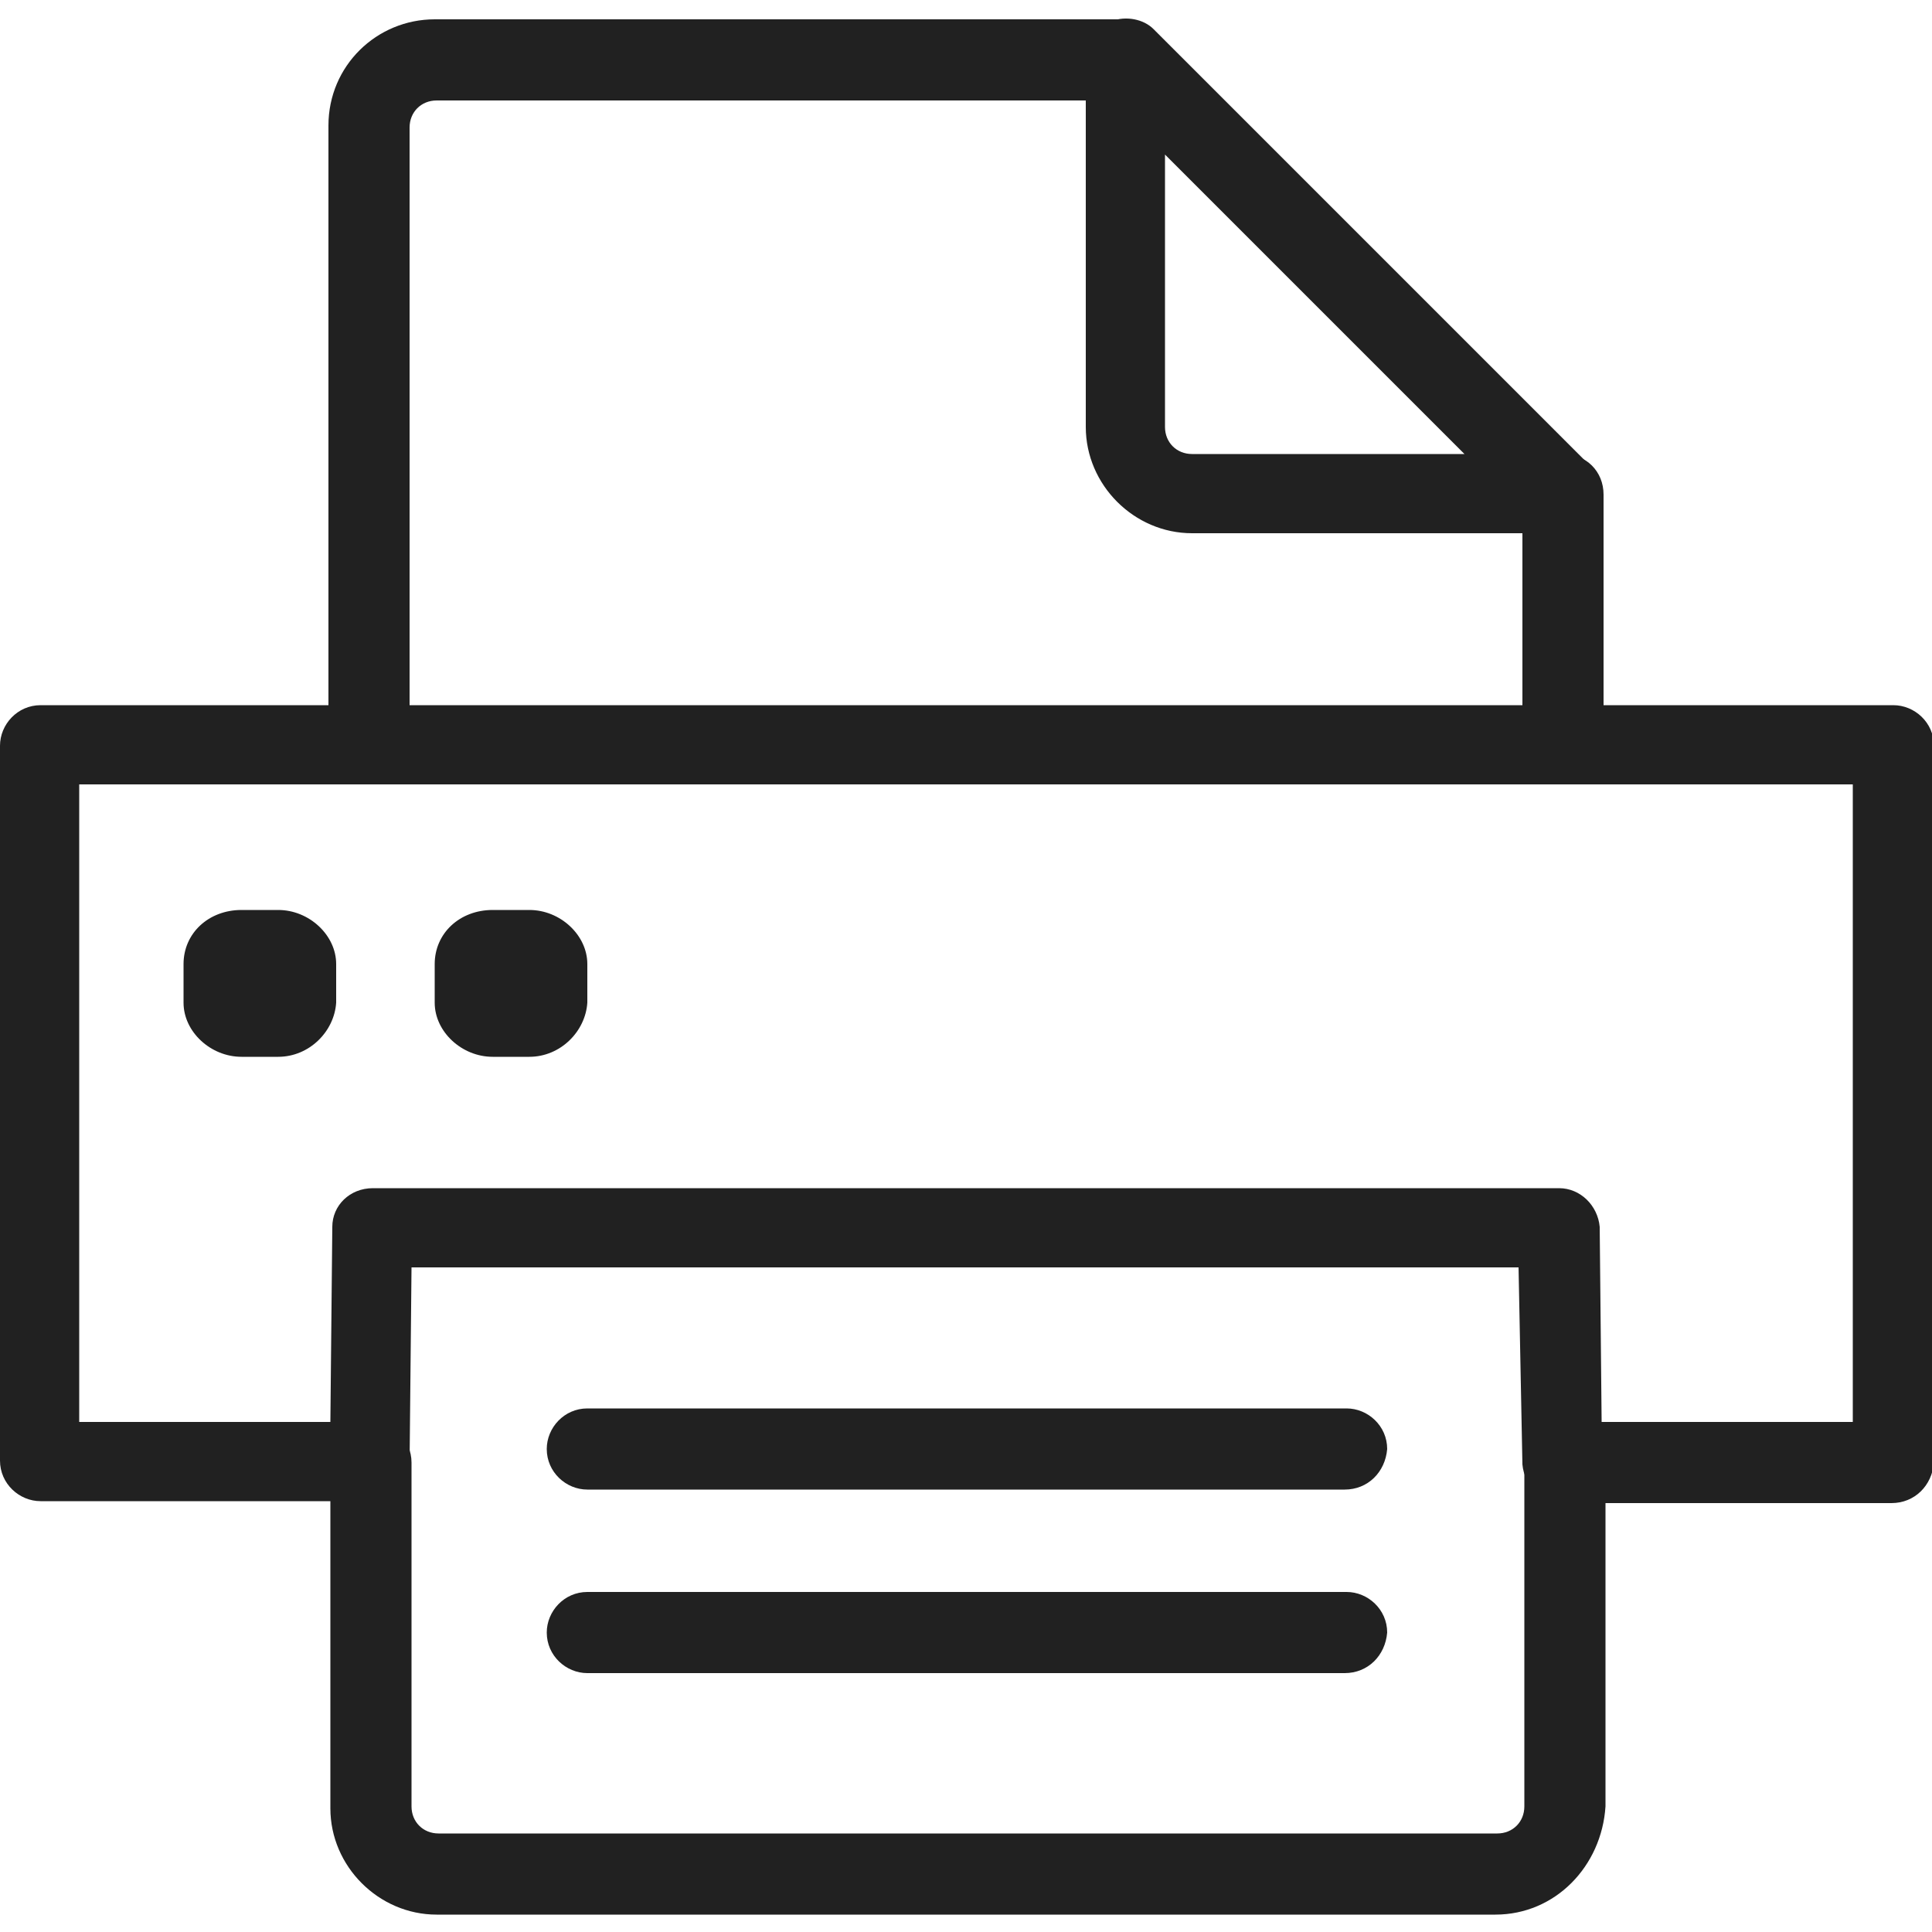
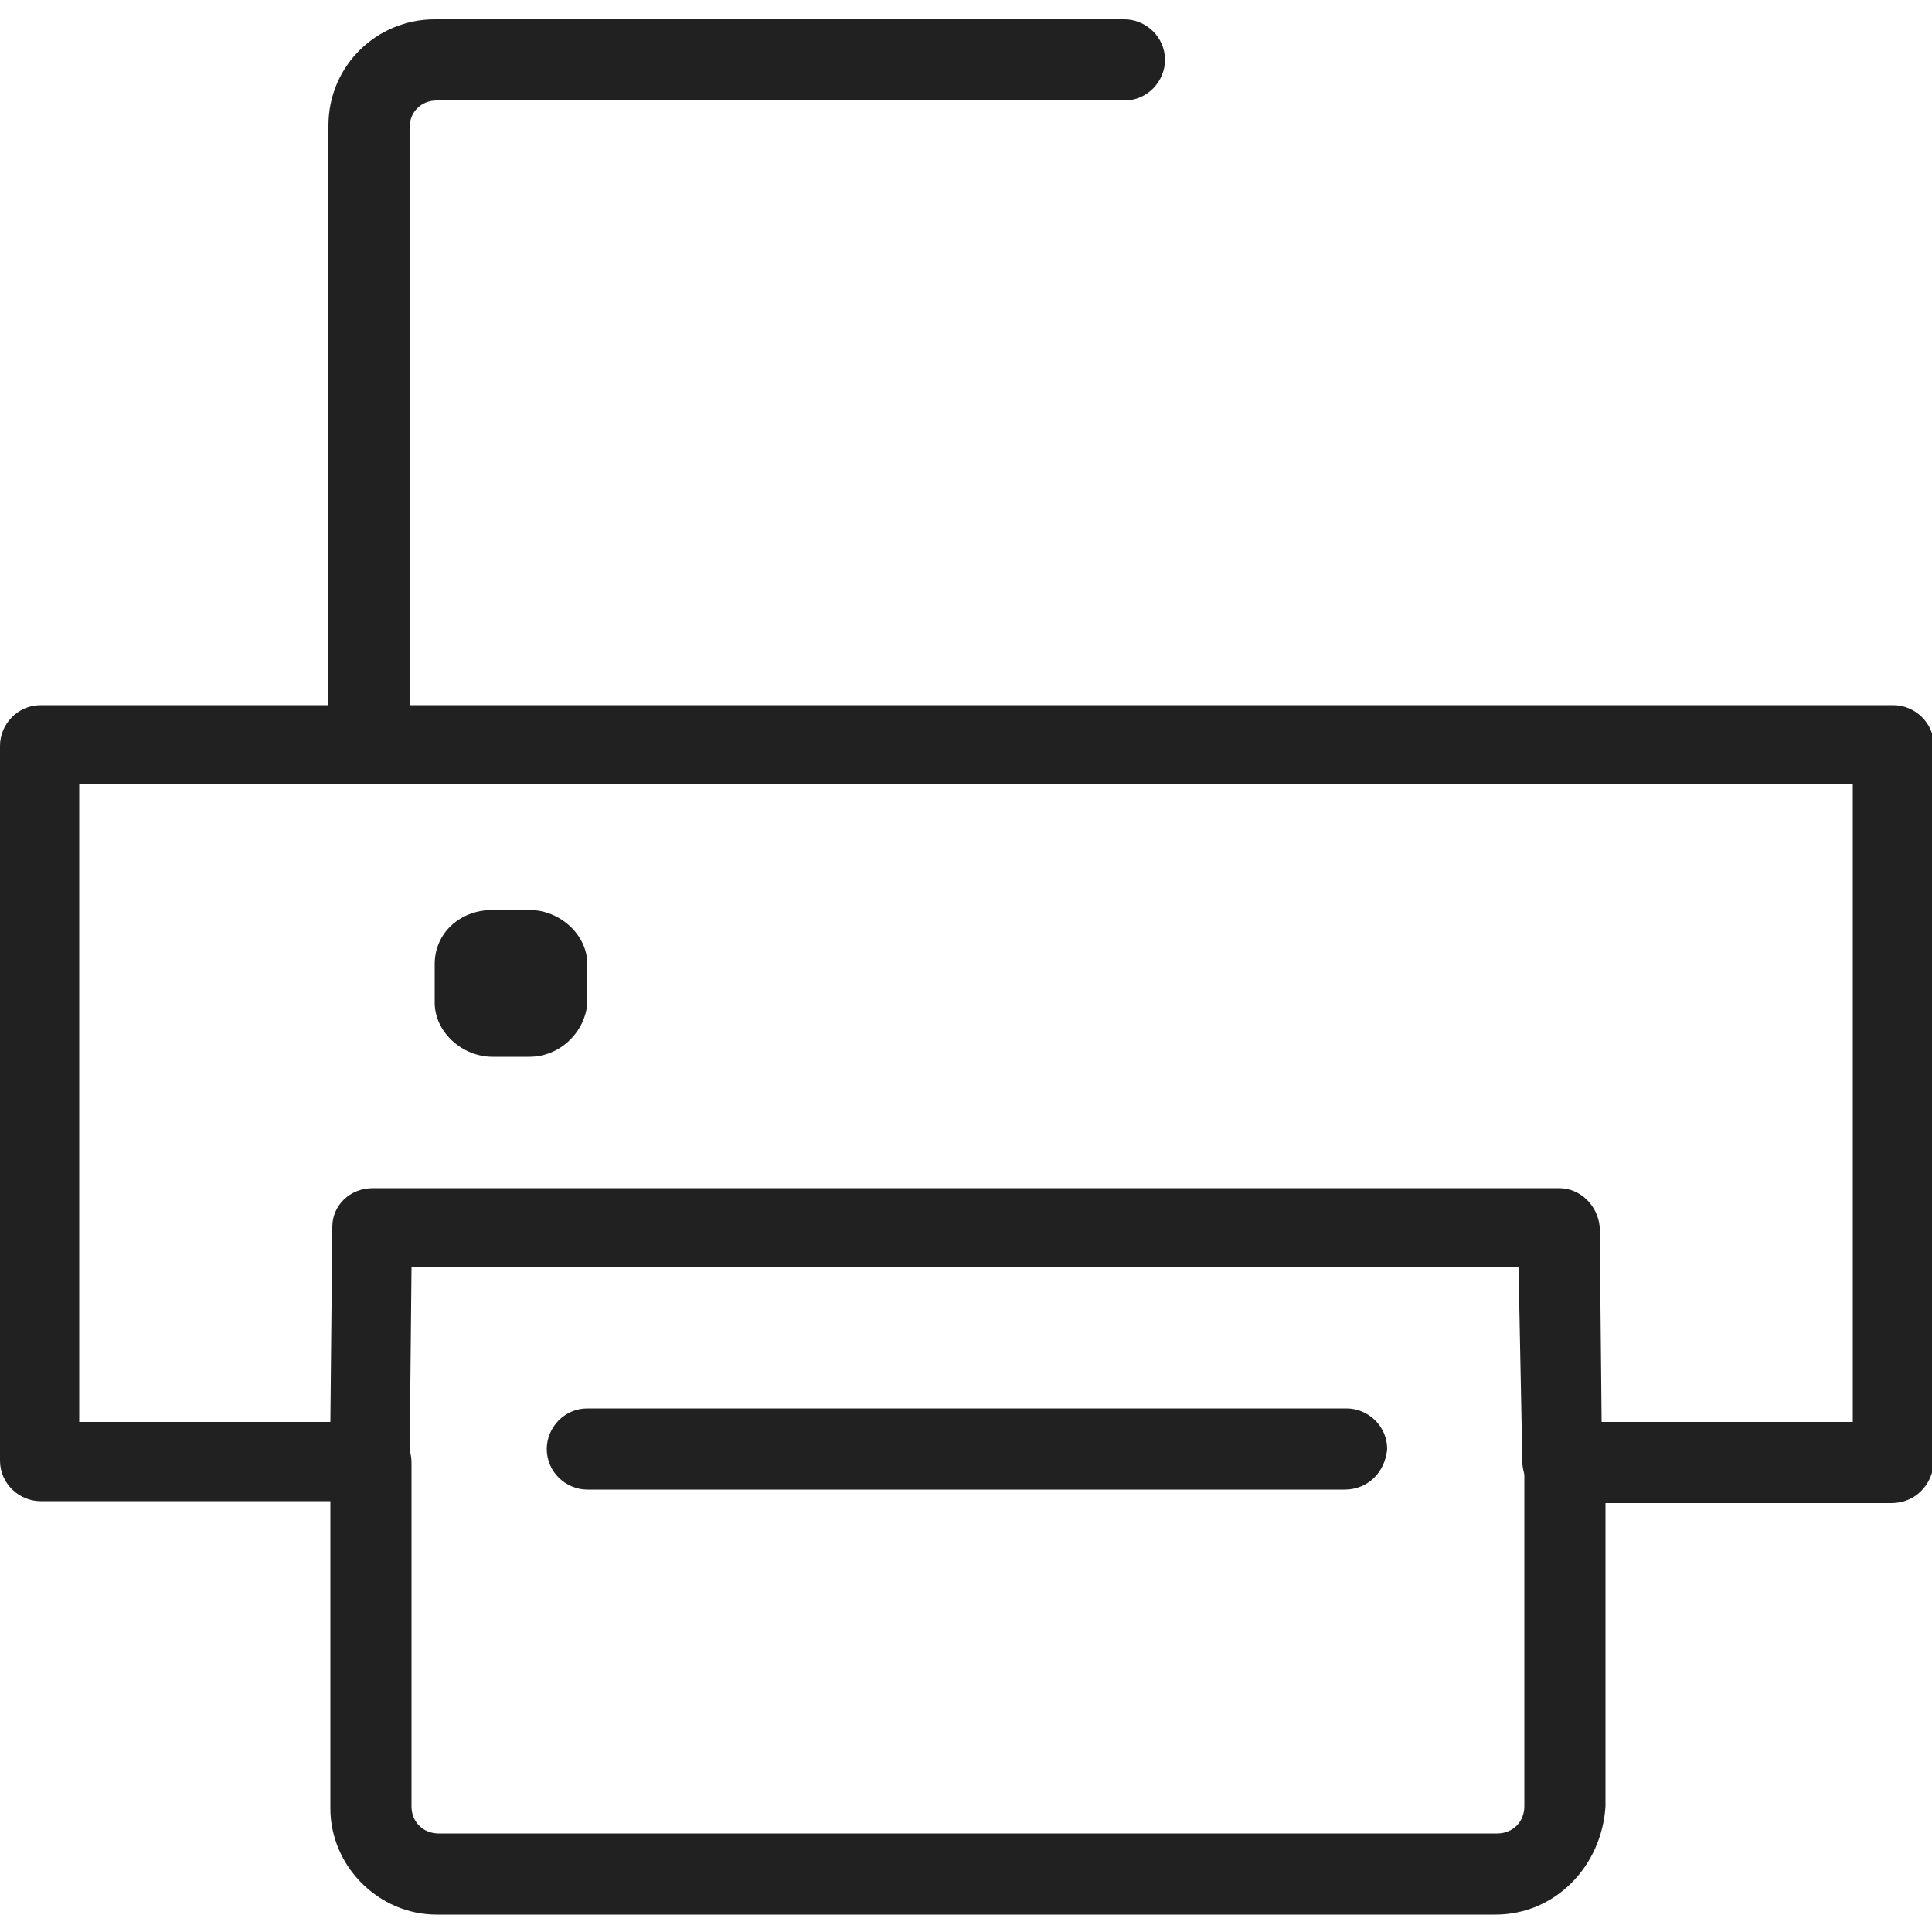
<svg xmlns="http://www.w3.org/2000/svg" version="1.1" id="圖層_1" x="0px" y="0px" viewBox="0 0 100 100" style="enable-background:new 0 0 100 100;" xml:space="preserve">
  <style type="text/css">
	.st0{fill:#212121;}
	.st1{fill-rule:evenodd;clip-rule:evenodd;fill:#212121;}
</style>
  <g>
-     <path class="st0" d="M80.9,39.9c-1.1,0-2.1-0.9-2.1-2.1V25.6c0-1.1,0.9-2.1,2.1-2.1s2.1,0.9,2.1,2.1v12.3   C82.9,39,82,39.9,80.9,39.9z" />
-   </g>
+     </g>
  <g>
    <path class="st0" d="M77.4,99.1H22.6c-3,0-5.5-2.5-5.5-5.5V75.7c0-1.1,0.9-2.1,2.1-2.1c1.1,0,2.1,0.9,2.1,2.1v17.8   c0,0.8,0.6,1.4,1.4,1.4h54.8c0.8,0,1.4-0.6,1.4-1.4V75.7c0-1.1,0.9-2.1,2.1-2.1s2.1,0.9,2.1,2.1v17.8   C82.9,96.6,80.5,99.1,77.4,99.1z" />
  </g>
  <g>
    <path class="st0" d="M19.1,40.2c-1.1,0-2.1-0.9-2.1-2.1V6.5c0-3.1,2.5-5.5,5.5-5.5h35.7c1.1,0,2.1,0.9,2.1,2.1   c0,1.1-0.9,2.1-2.1,2.1H22.6c-0.8,0-1.4,0.6-1.4,1.4v31.7C21.2,39.3,20.3,40.2,19.1,40.2z" />
  </g>
  <g>
-     <path class="st0" d="M80.9,27.6H61.7c-3,0-5.5-2.5-5.5-5.5V3c0-0.8,0.5-1.6,1.3-1.9c0.8-0.3,1.7-0.1,2.2,0.4l22.6,22.6   c0.6,0.6,0.8,1.5,0.4,2.3C82.5,27.1,81.7,27.6,80.9,27.6z M60.3,8v14.1c0,0.8,0.6,1.4,1.4,1.4h14.1L60.3,8z" />
-   </g>
+     </g>
  <g>
    <path class="st0" d="M97.9,77.8H80.9c-1.1,0-2-0.9-2.1-2l-0.2-10.2H21.3l-0.1,10.1c0,1.1-0.9,2-2.1,2H2.1c-1.1,0-2.1-0.9-2.1-2.1   V38.6c0-1.1,0.9-2.1,2.1-2.1h95.9c1.1,0,2.1,0.9,2.1,2.1v37.1C100,76.9,99.1,77.8,97.9,77.8z M82.9,73.6h13v-33H4.1v33h13l0.1-10.1   c0-1.1,0.9-2,2.1-2h61.4c1.1,0,2,0.9,2.1,2L82.9,73.6z" />
  </g>
  <g>
-     <path class="st0" d="M69.6,86.6H30.4c-1.1,0-2.1-0.9-2.1-2.1c0-1.1,0.9-2.1,2.1-2.1h39.3c1.1,0,2.1,0.9,2.1,2.1   C71.7,85.7,70.8,86.6,69.6,86.6z" />
-   </g>
+     </g>
  <g>
    <path class="st0" d="M69.6,77.1H30.4c-1.1,0-2.1-0.9-2.1-2.1c0-1.1,0.9-2.1,2.1-2.1h39.3c1.1,0,2.1,0.9,2.1,2.1   C71.7,76.2,70.8,77.1,69.6,77.1z" />
  </g>
  <g>
-     <path class="st1" d="M12.5,49.1h1.9c0.5,0,0.9,0.4,0.9,0.8v2c0,0.4-0.4,0.8-0.9,0.8h-1.9c-0.5,0-0.9-0.4-0.9-0.8v-2   C11.6,49.4,12,49.1,12.5,49.1L12.5,49.1z" />
-     <path class="st0" d="M14.4,54.7h-1.9c-1.6,0-3-1.3-3-2.8v-2c0-1.6,1.3-2.8,3-2.8h1.9c1.6,0,3,1.3,3,2.8v2   C17.3,53.4,16,54.7,14.4,54.7z" />
-   </g>
+     </g>
  <g>
    <path class="st1" d="M25.5,49.1h1.9c0.5,0,0.9,0.4,0.9,0.8v2c0,0.4-0.4,0.8-0.9,0.8h-1.9c-0.5,0-0.9-0.4-0.9-0.8v-2   C24.5,49.4,25,49.1,25.5,49.1L25.5,49.1z" />
    <path class="st0" d="M27.4,54.7h-1.9c-1.6,0-3-1.3-3-2.8v-2c0-1.6,1.3-2.8,3-2.8h1.9c1.6,0,3,1.3,3,2.8v2   C30.3,53.4,29,54.7,27.4,54.7z" />
  </g>
</svg>